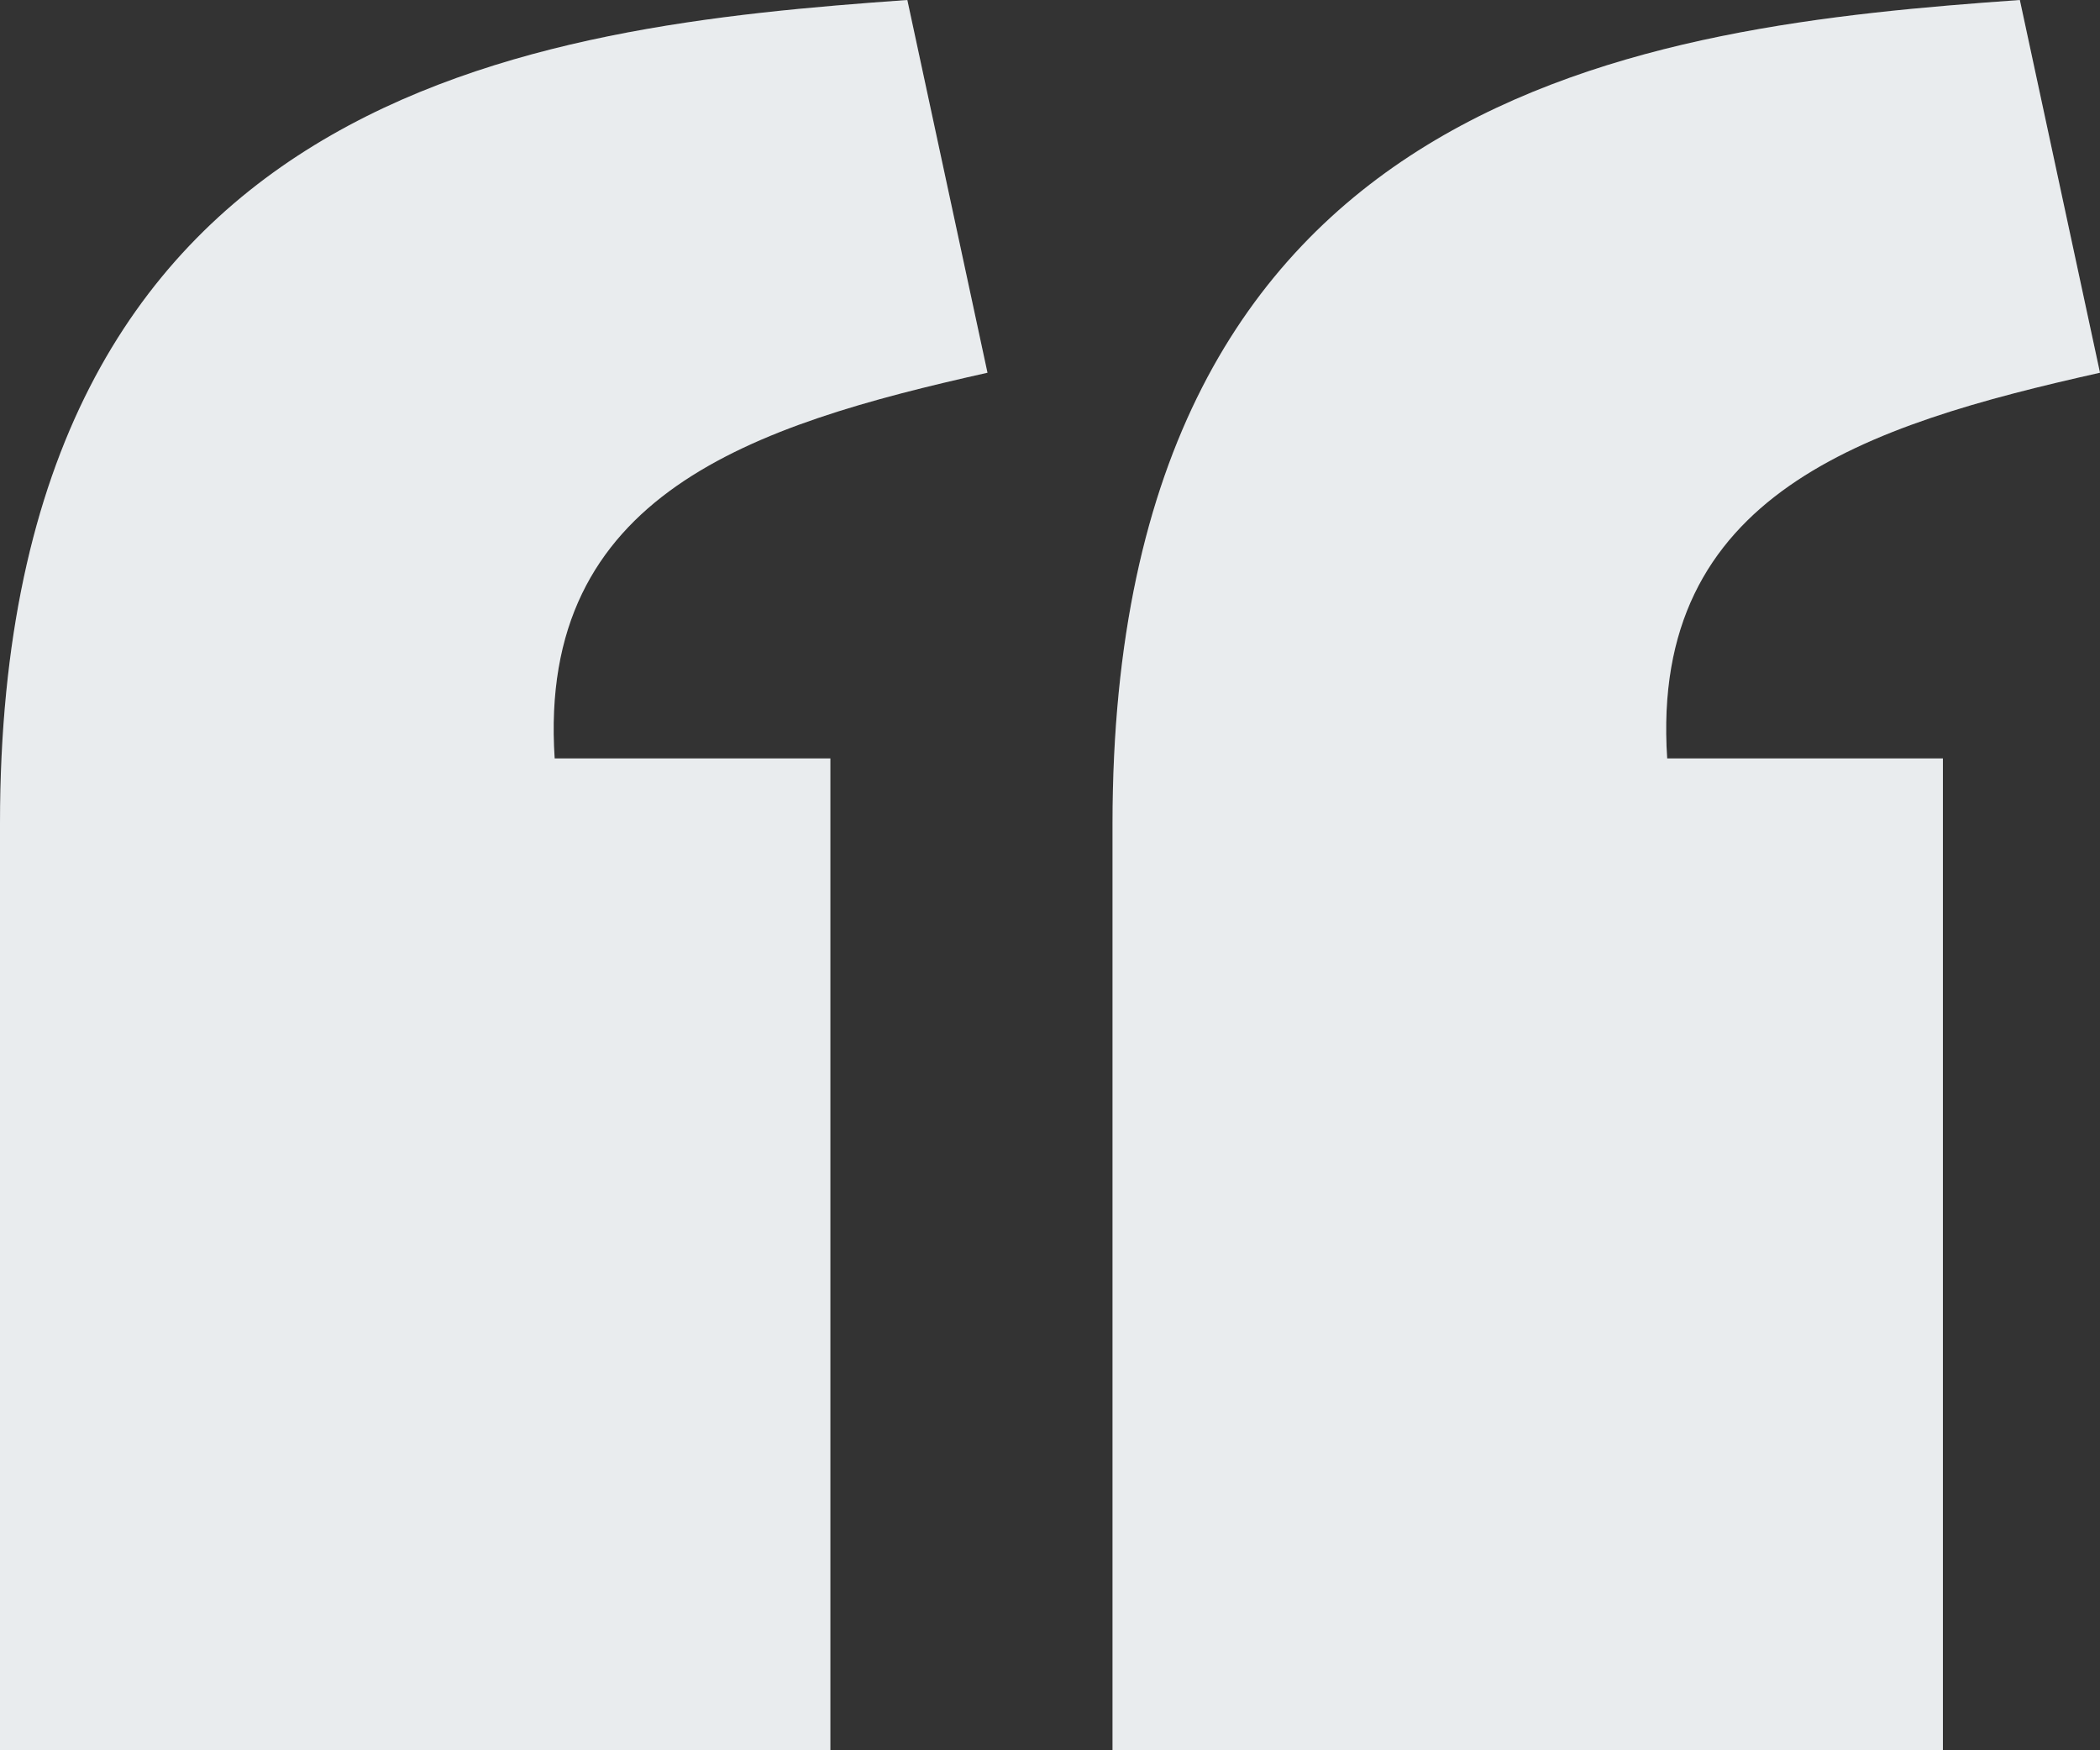
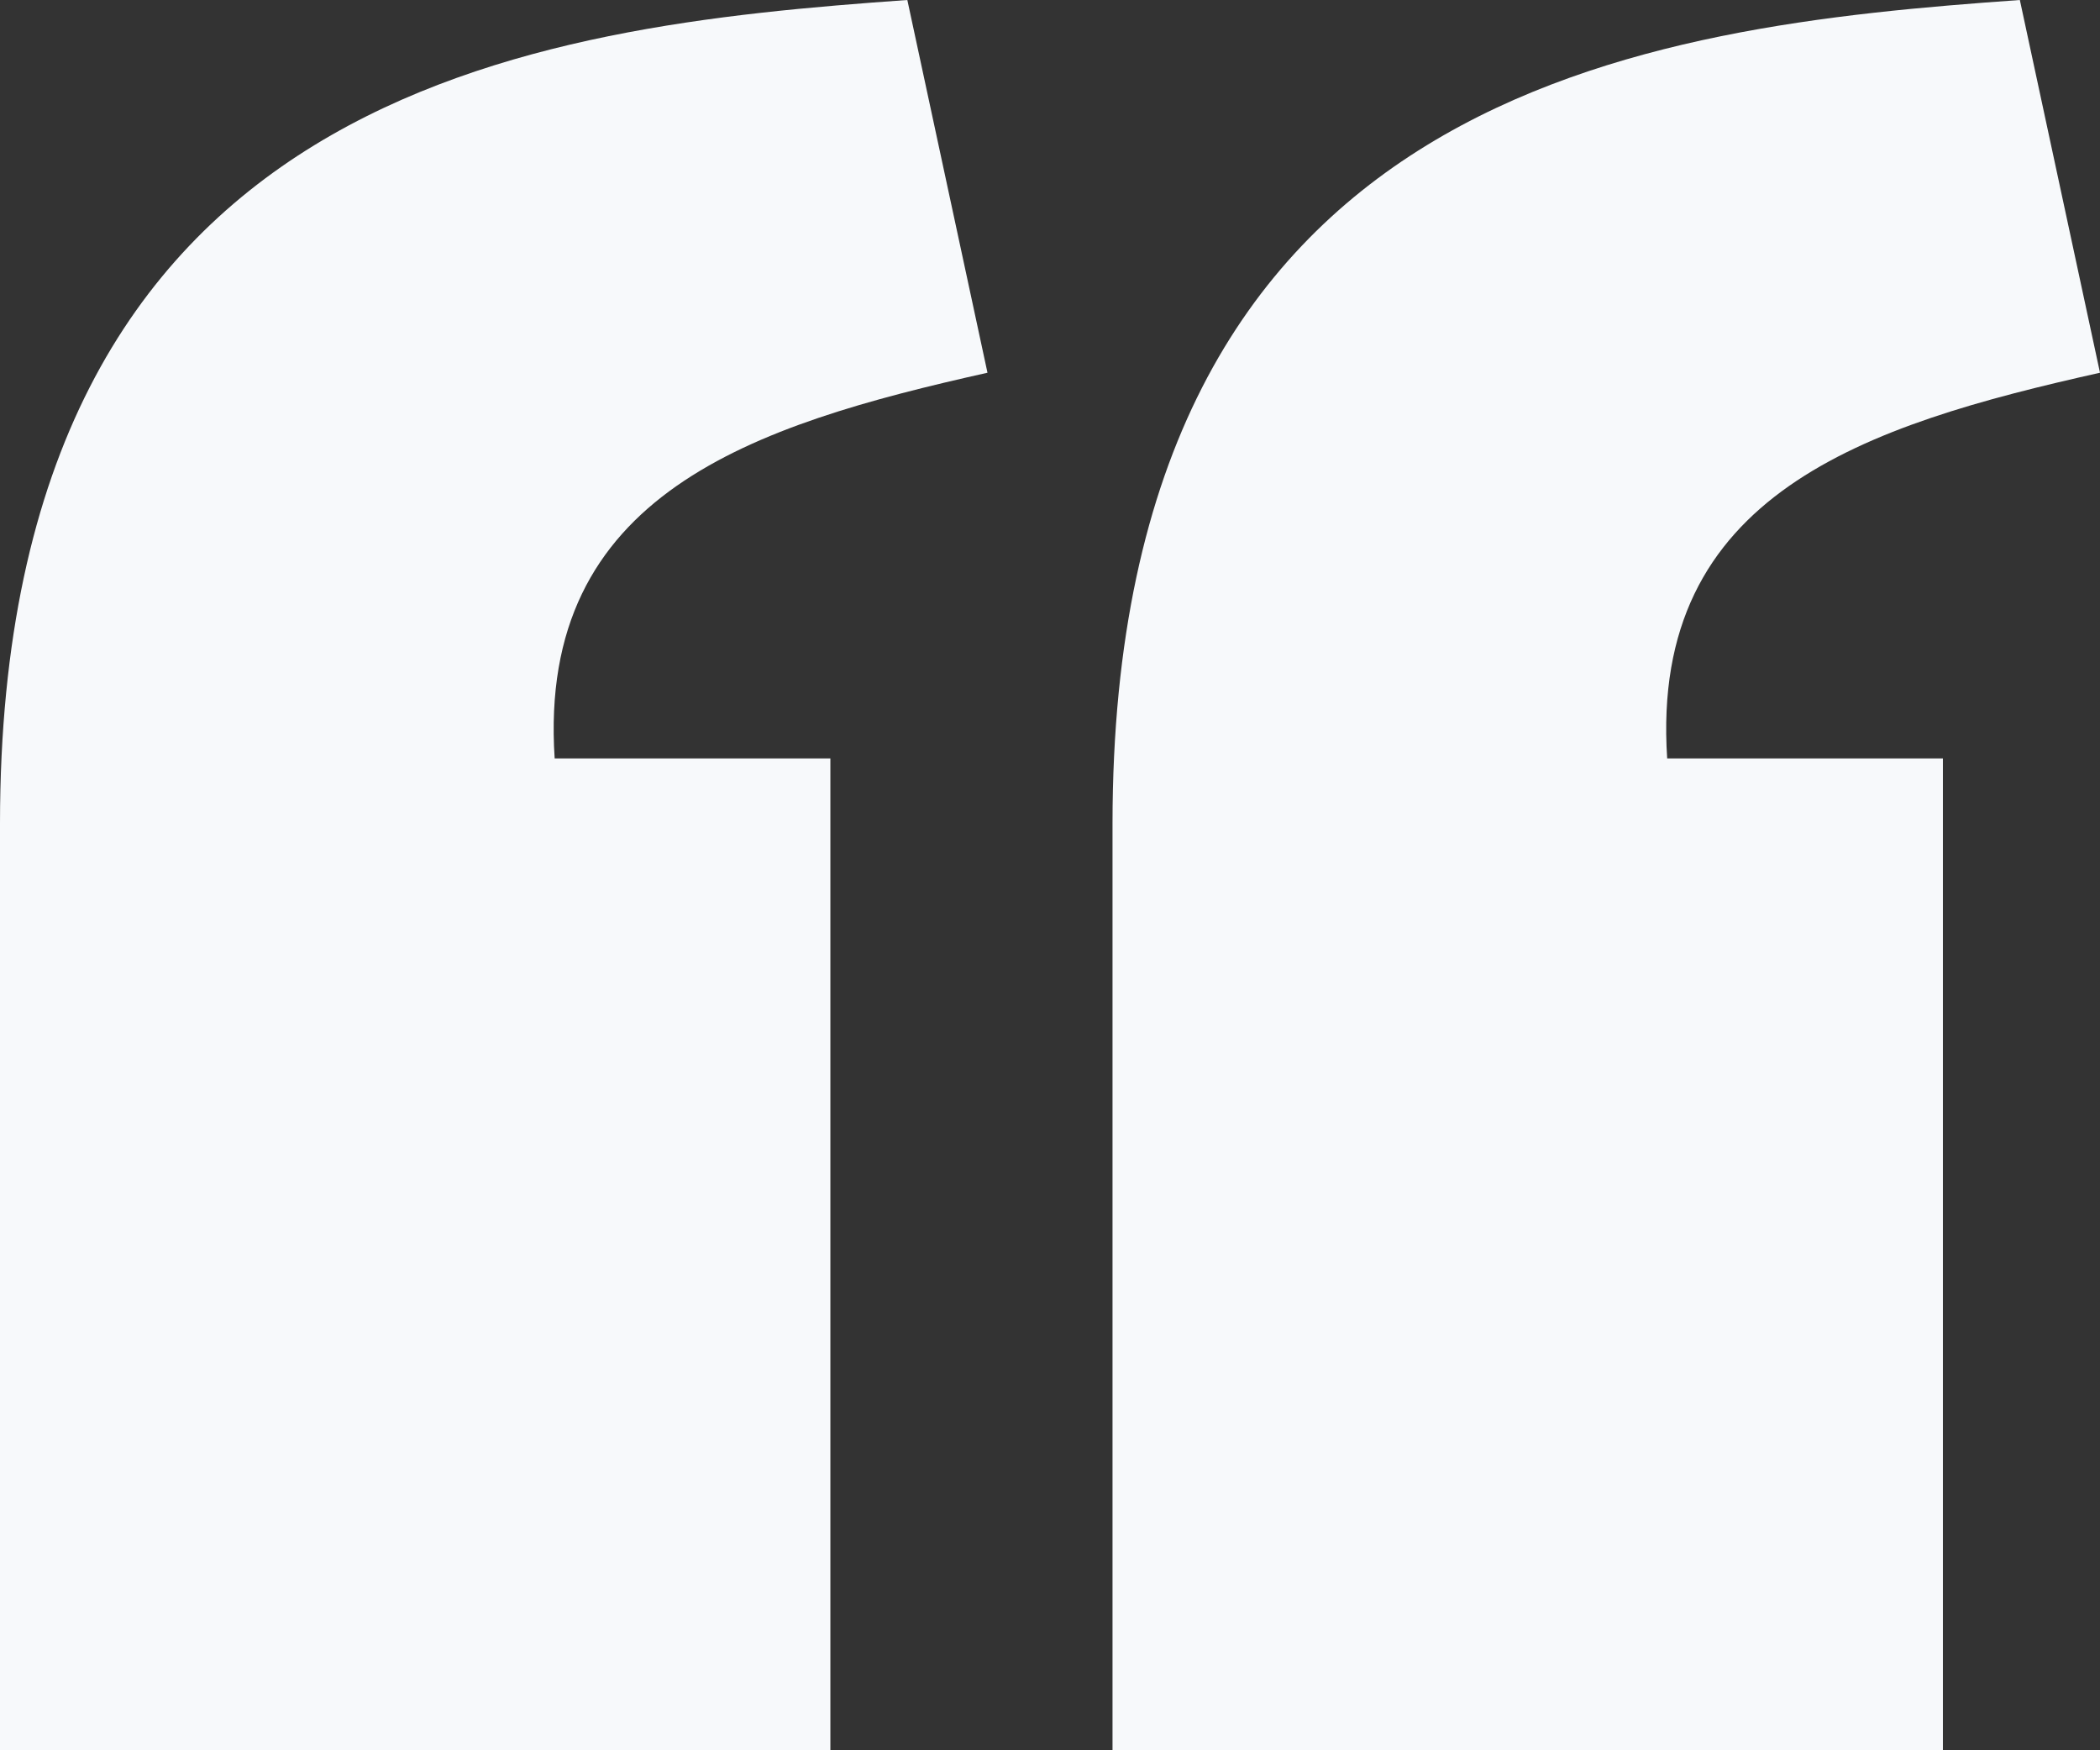
<svg xmlns="http://www.w3.org/2000/svg" width="48" height="40" viewBox="0 0 48 40" fill="none">
  <rect x="0" y="0" width="48" height="40" fill="#333333" stroke="none" />
  <path d="M20.739 0C12.233 0.604 0.007 1.977 0 18.815V40H18.98V17.333H12.678C12.279 11.281 17.209 9.718 22.571 8.518L20.739 0ZM46.168 0C37.662 0.604 25.436 1.977 25.429 18.815V40H44.409V17.333H38.107C37.708 11.281 42.638 9.718 48 8.518L46.168 0Z" fill="#F7F9FB" />
-   <path d="M20.739 0C12.233 0.604 0.007 1.977 0 18.815V40H18.98V17.333H12.678C12.279 11.281 17.209 9.718 22.571 8.518L20.739 0ZM46.168 0C37.662 0.604 25.436 1.977 25.429 18.815V40H44.409V17.333H38.107C37.708 11.281 42.638 9.718 48 8.518L46.168 0Z" fill="#666F80" fill-opacity="0.1" />
</svg>